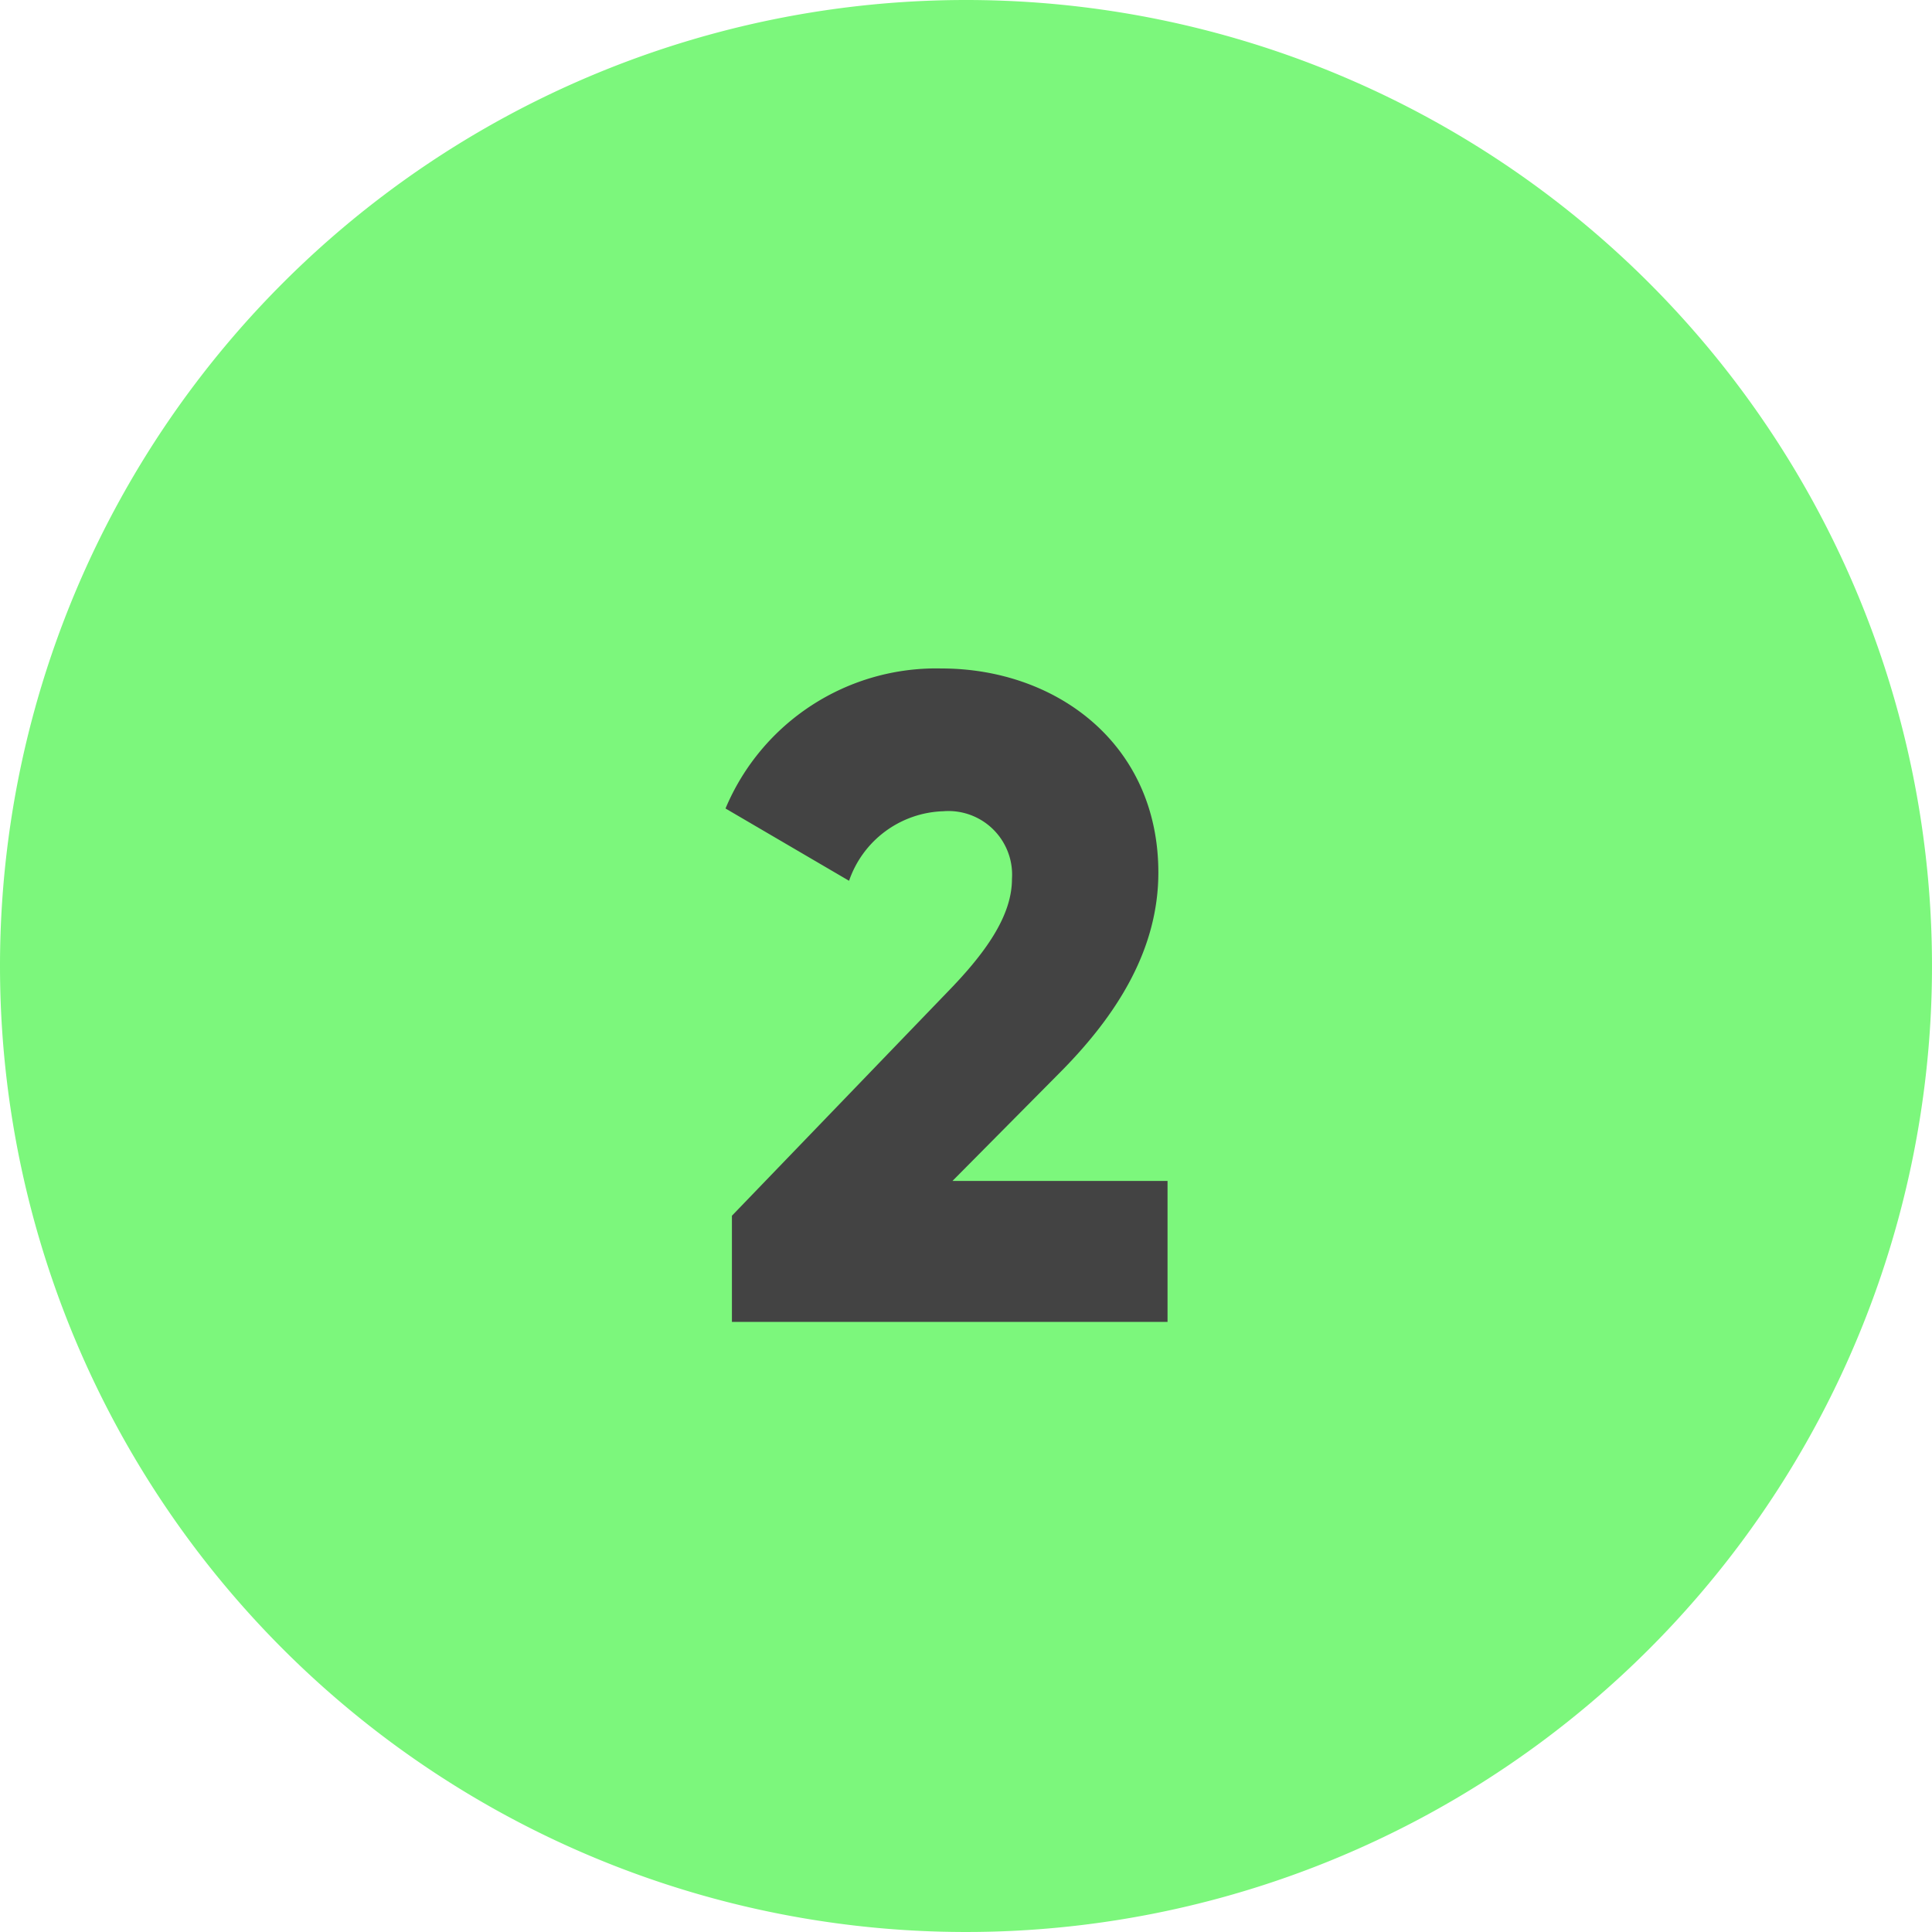
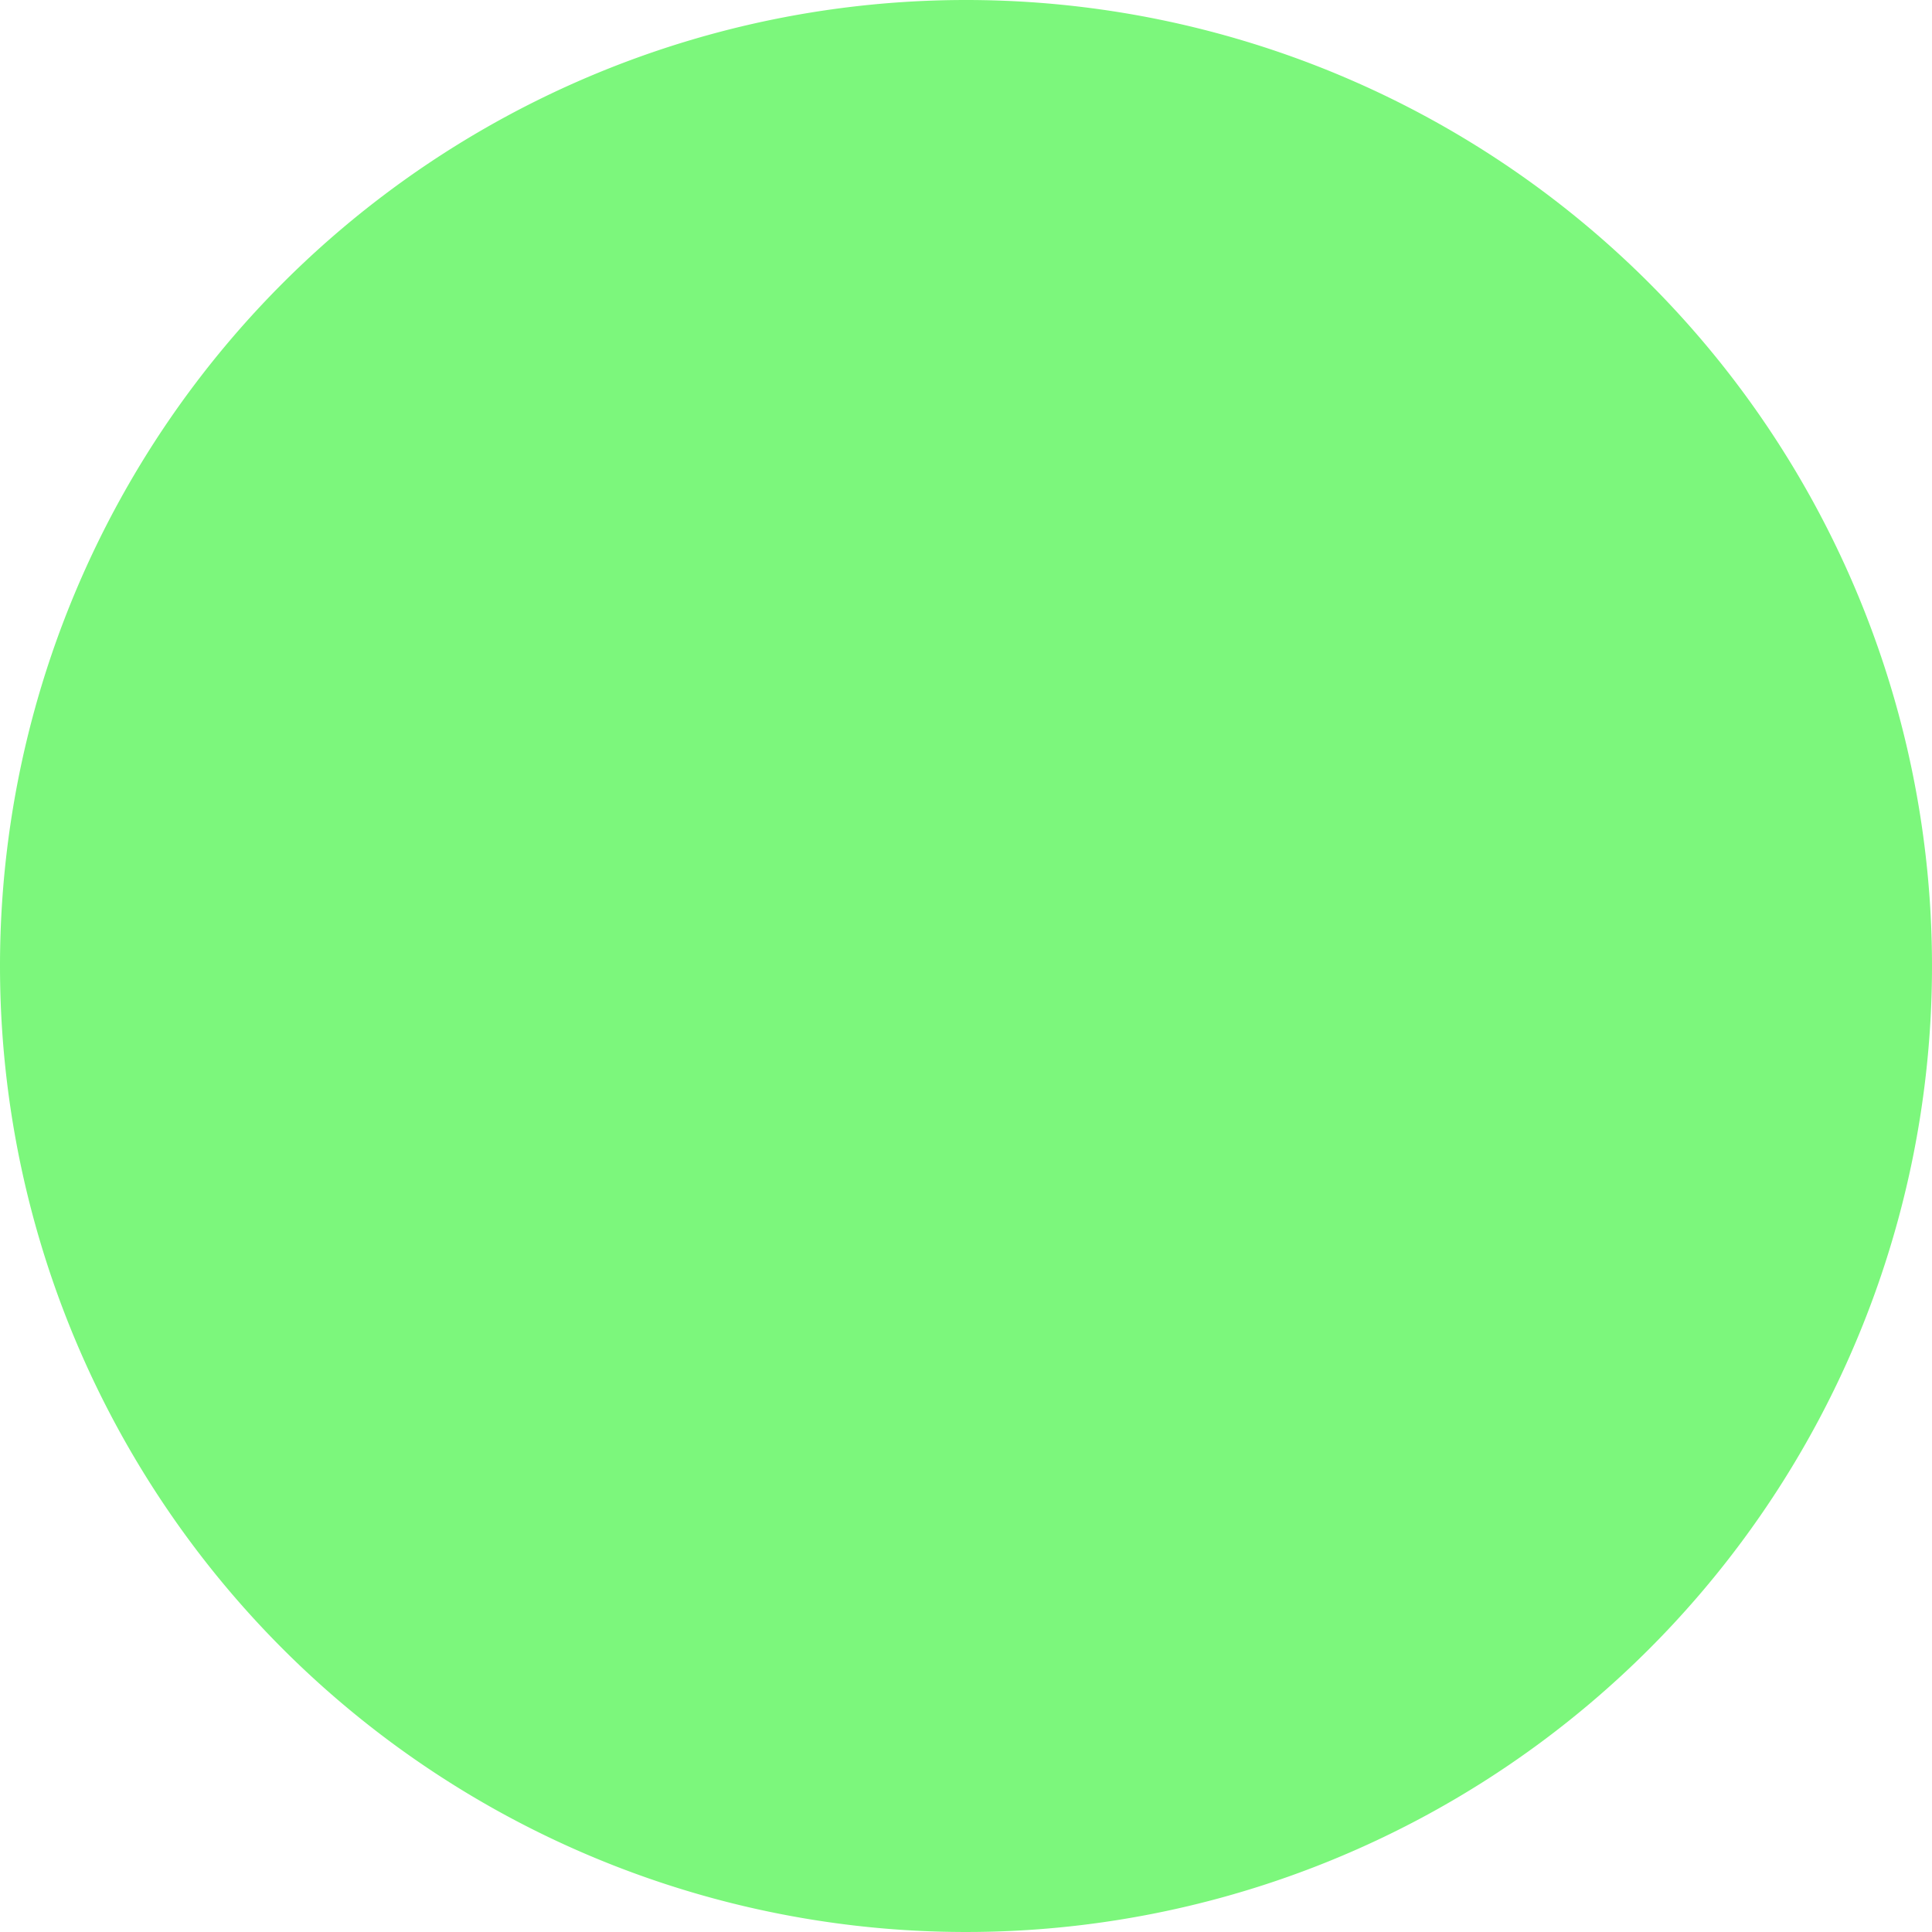
<svg xmlns="http://www.w3.org/2000/svg" width="57" height="57" viewBox="0 0 57 57">
  <g transform="translate(-645 -10049)">
    <path d="M28.5,0A28.5,28.5,0,1,1,0,28.5,28.5,28.5,0,0,1,28.5,0Z" transform="translate(645 10049)" fill="#7cf77c" />
-     <path d="M.594,0H13.446V-4.158H7.1l3.132-3.159c1.728-1.728,2.943-3.672,2.943-5.94,0-3.807-3.024-6.021-6.4-6.021A6.74,6.74,0,0,0,.405-15.147L4.05-13.014a3.04,3.04,0,0,1,2.781-2.052,1.878,1.878,0,0,1,2.025,2c0,1.107-.81,2.214-1.917,3.348L.594-3.132Z" transform="translate(666 10088)" fill="#434343" />
  </g>
</svg>